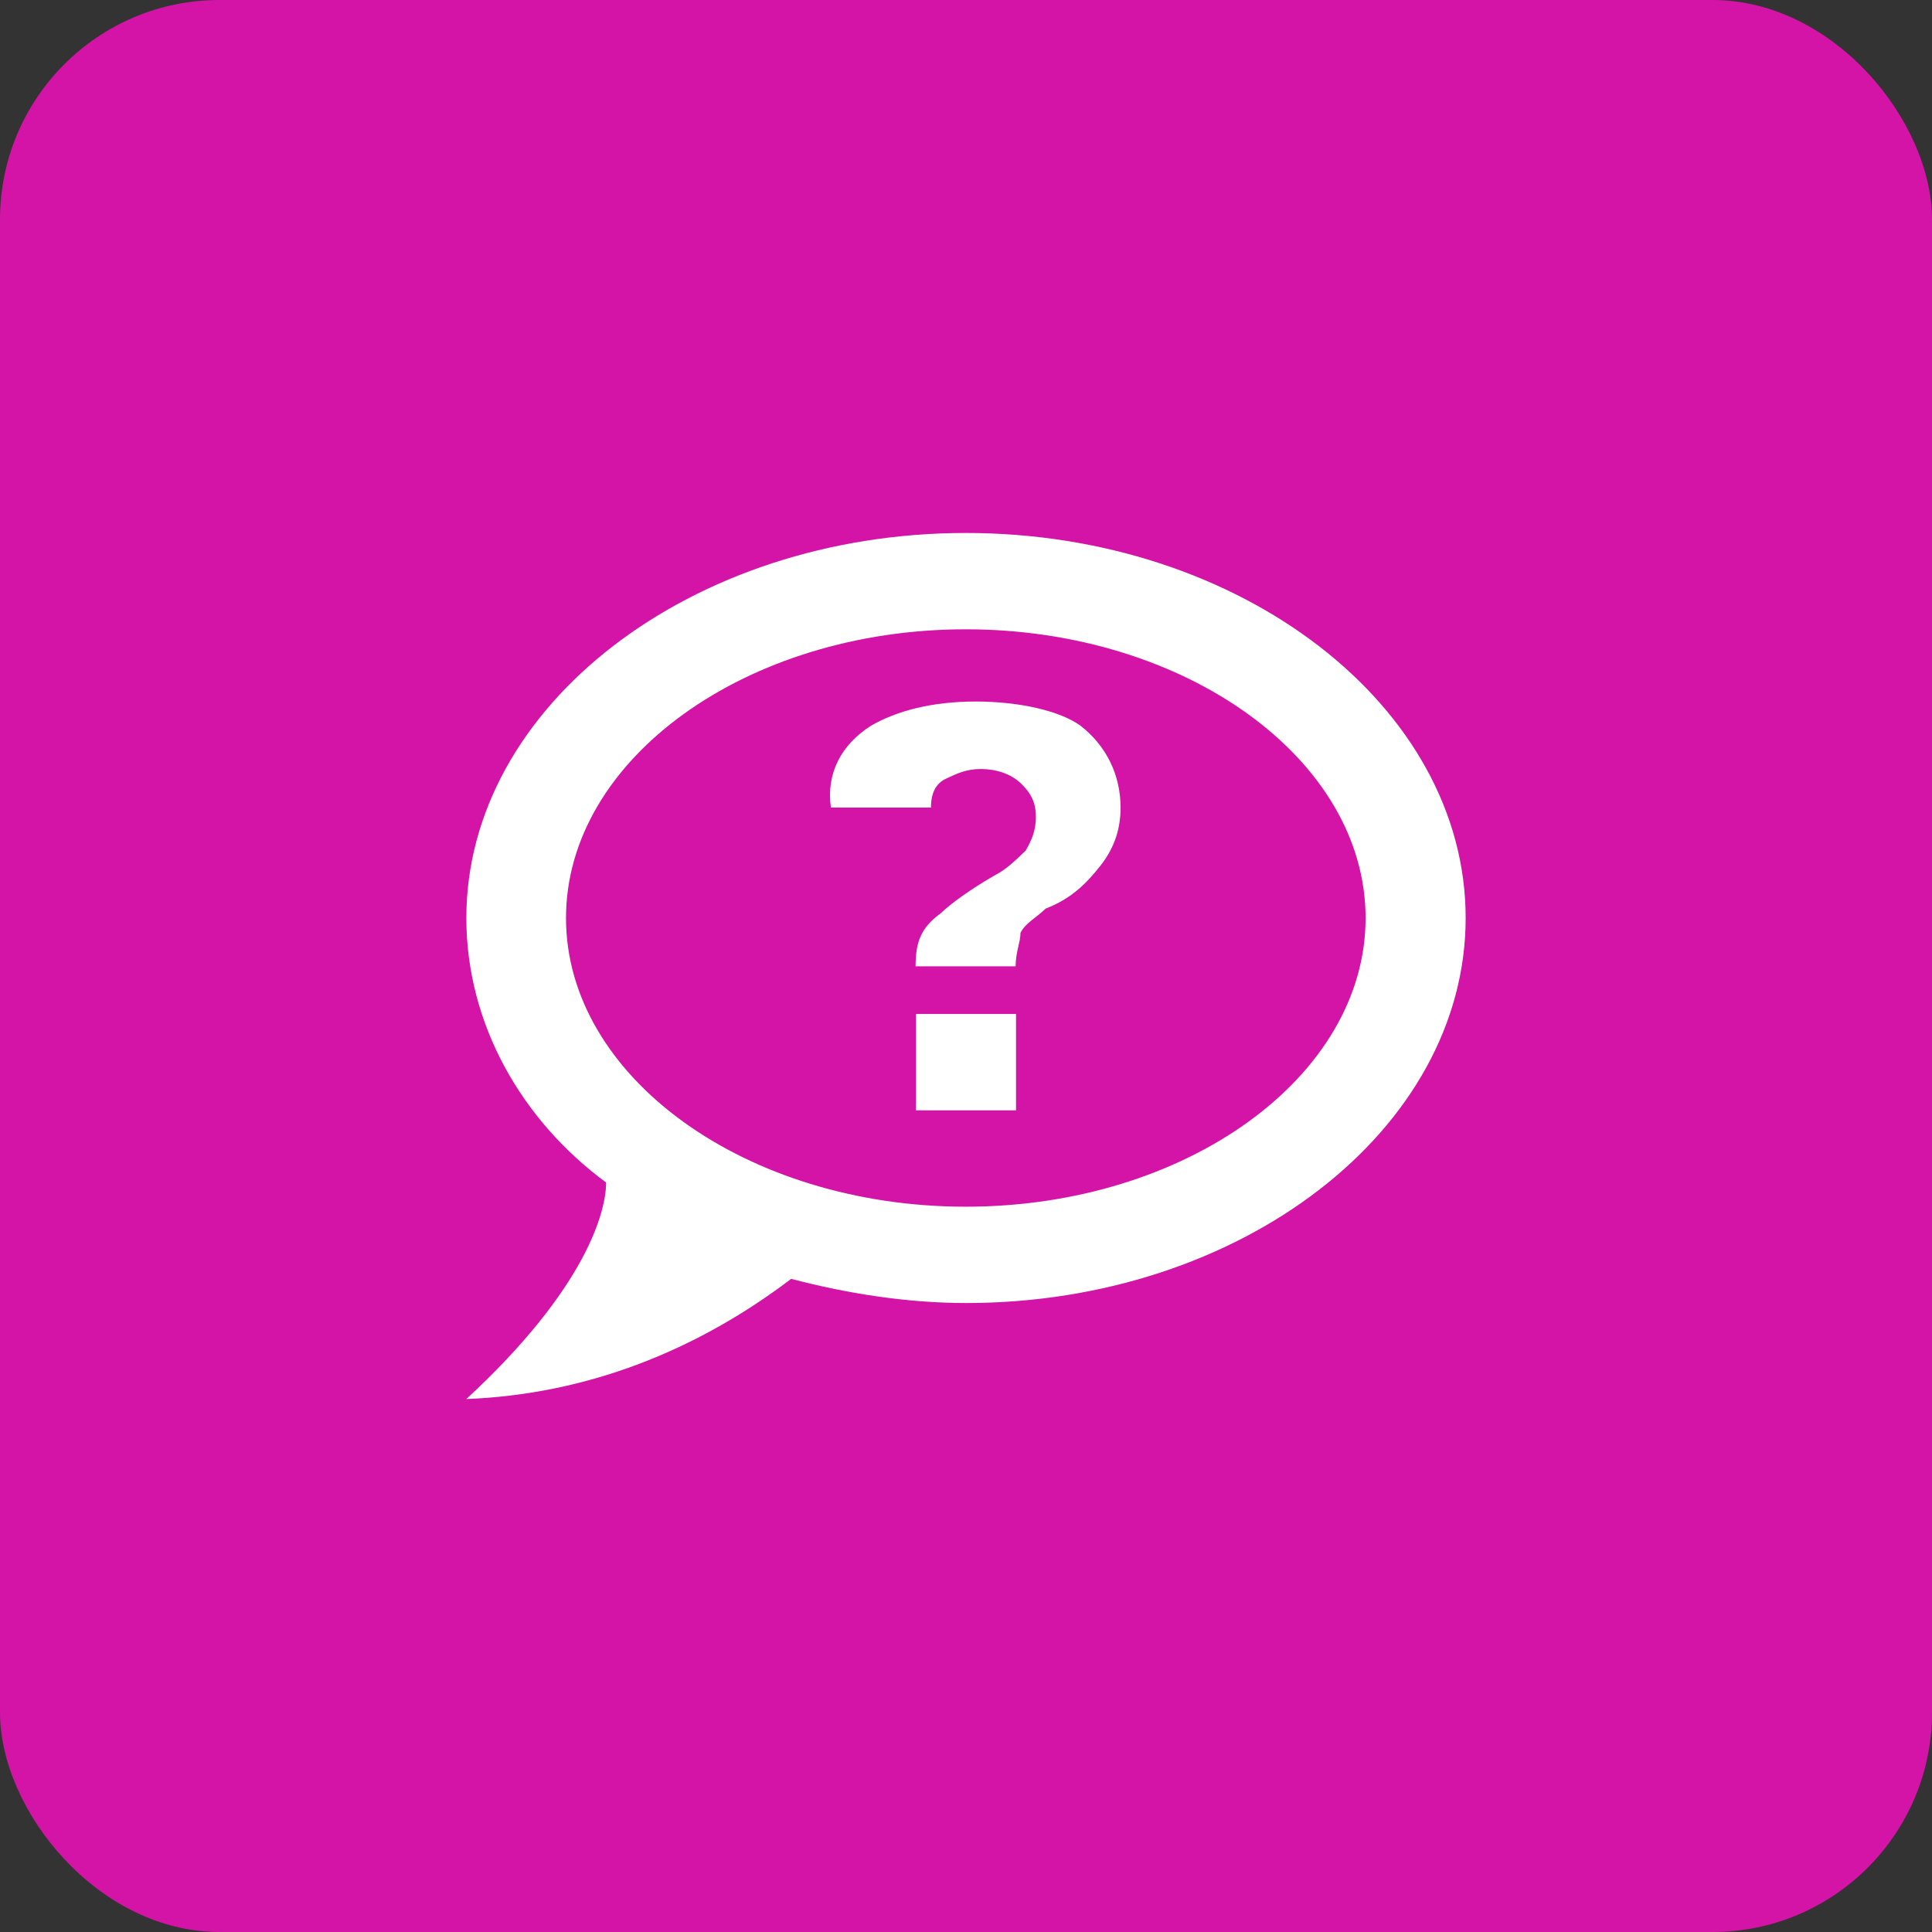
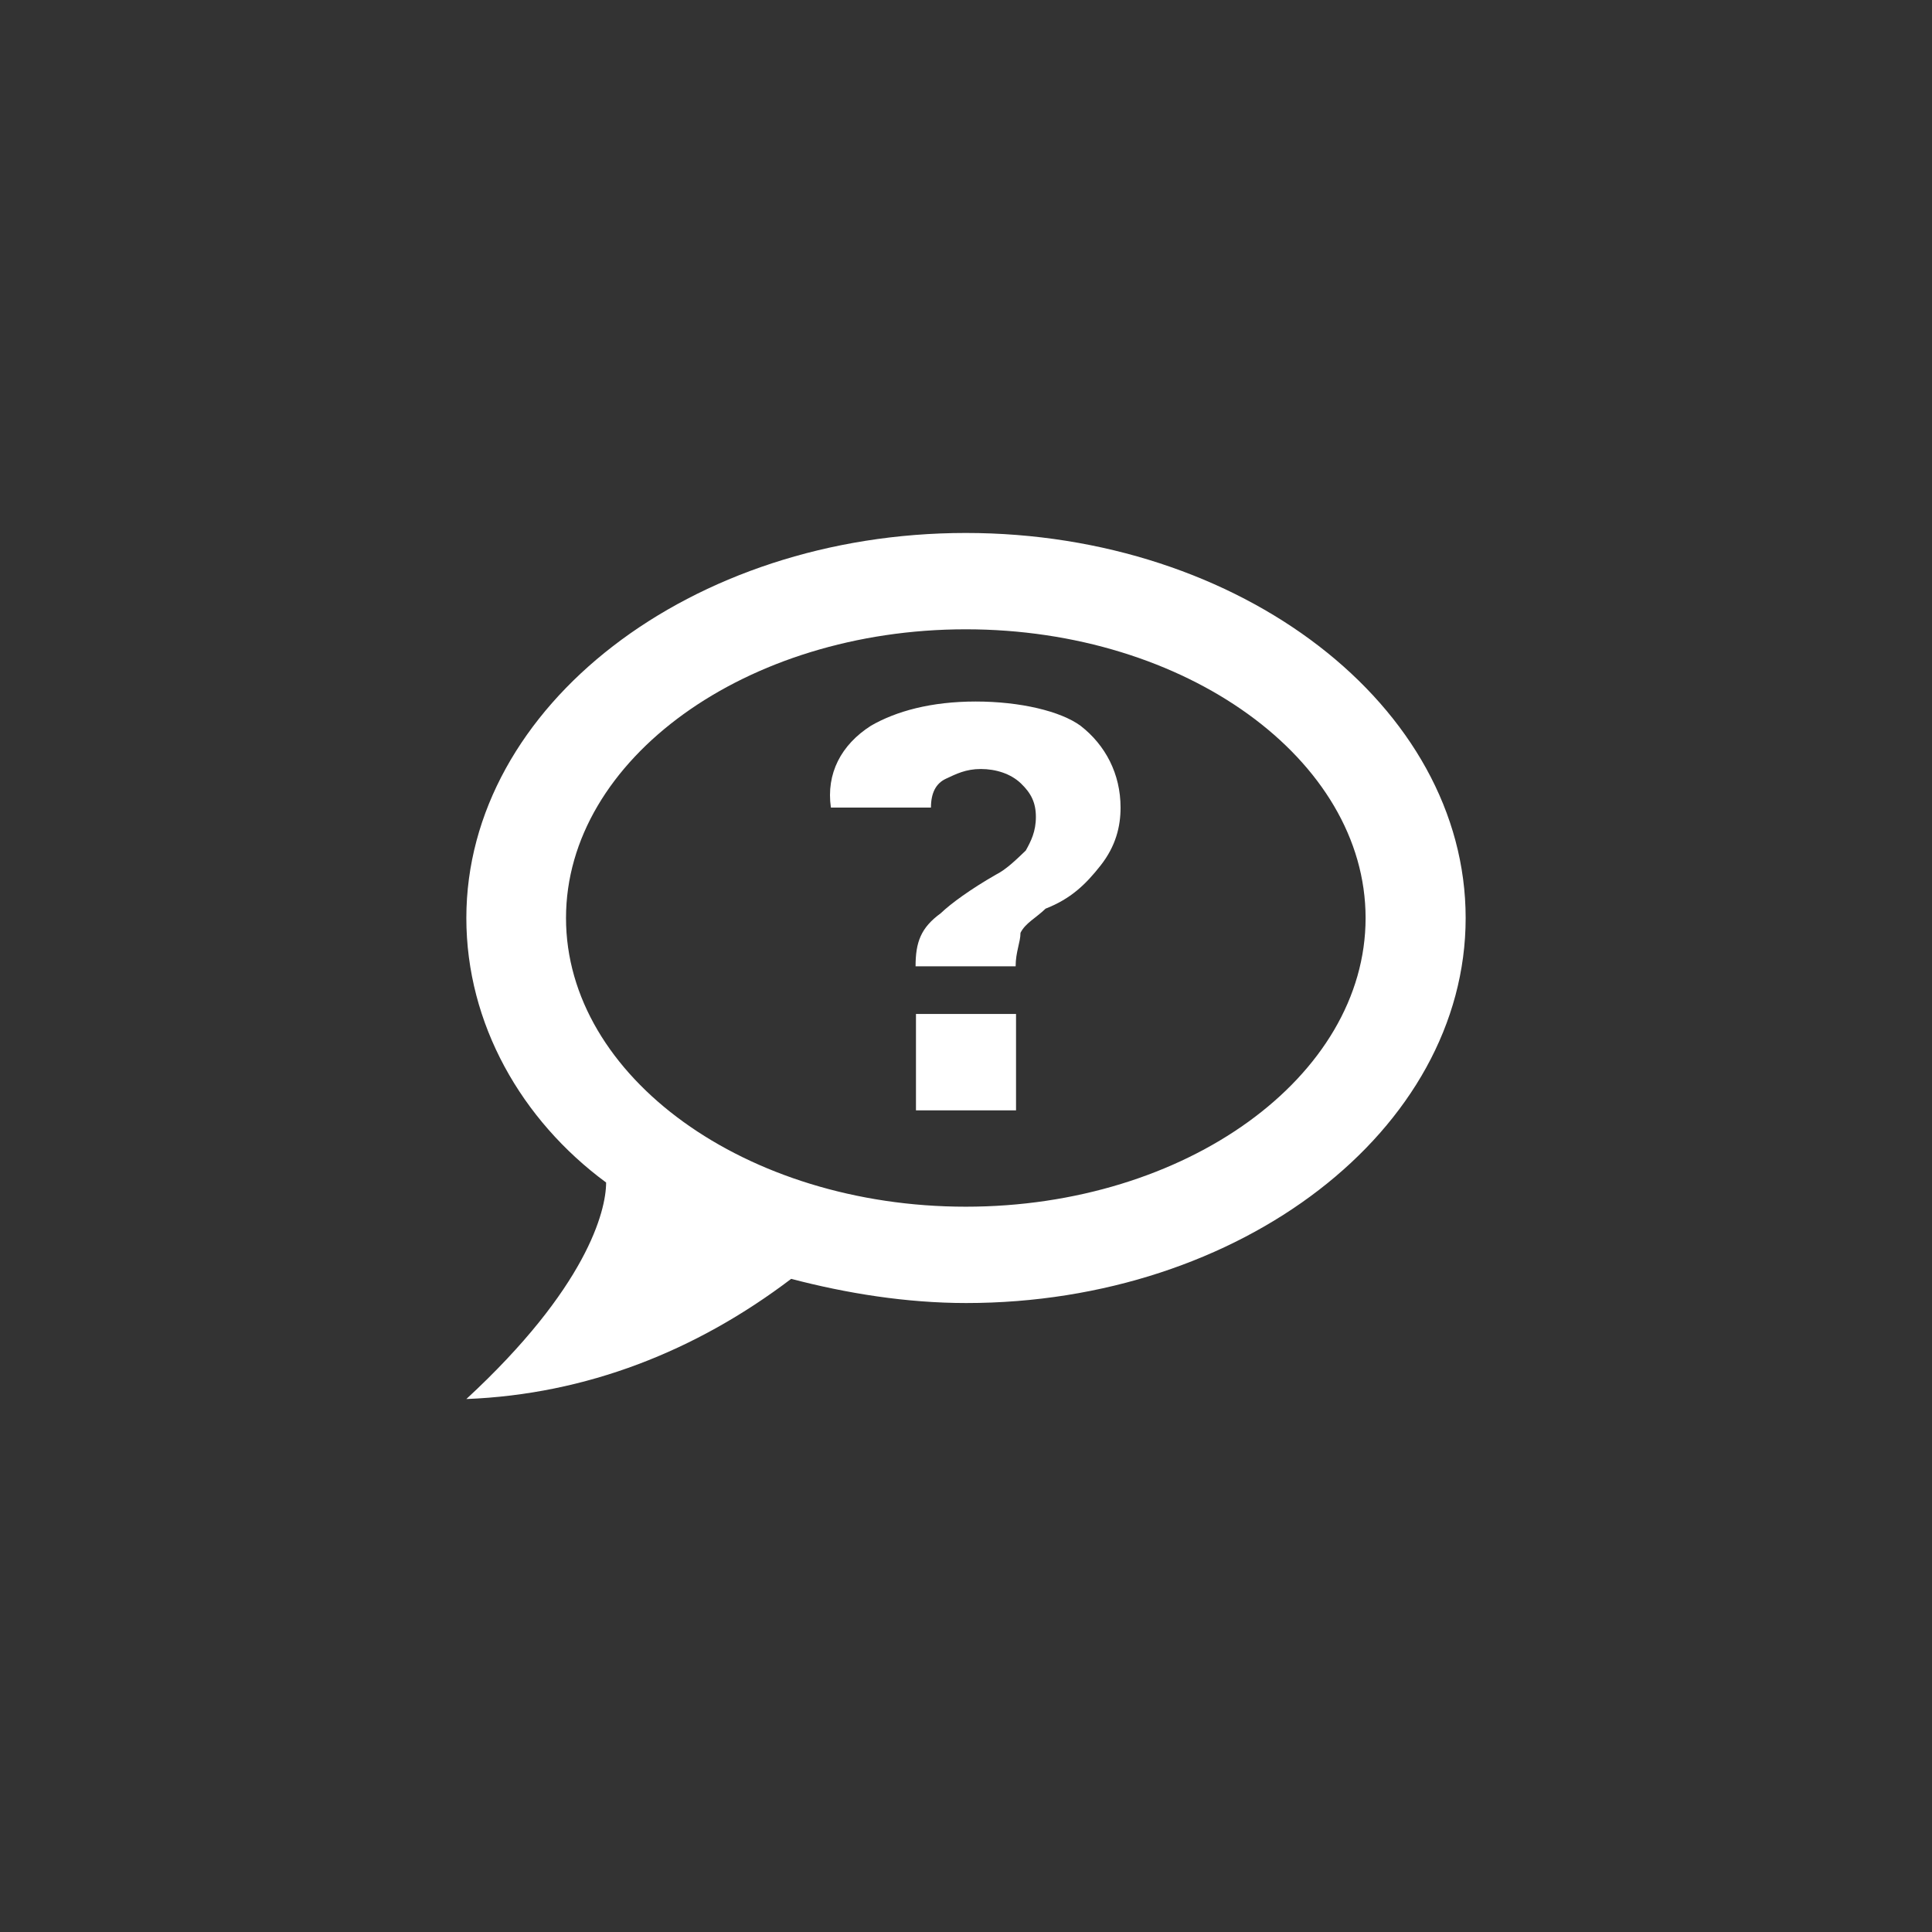
<svg xmlns="http://www.w3.org/2000/svg" width="29" height="29" viewBox="0 0 29 29" fill="none">
  <rect x="0" y="0" width="29" height="29" fill="#333333" stroke="none" />
-   <rect width="29" height="29" rx="3.295" fill="#D314A6" />
-   <path d="M14.497 8C10.375 8 7 10.6 7 13.78C7 15.367 7.827 16.813 9.098 17.75C9.098 18.183 8.8 19.337 7 21C8.8 20.93 10.448 20.28 11.876 19.196C12.703 19.413 13.603 19.559 14.503 19.559C18.625 19.559 22 16.959 22 13.78C22 10.6 18.625 8 14.497 8ZM14.497 18.113C11.196 18.113 8.496 16.163 8.496 13.78C8.496 11.396 11.201 9.446 14.497 9.446C17.793 9.446 20.498 11.396 20.498 13.78C20.498 16.163 17.799 18.113 14.497 18.113ZM14.649 10.53C13.974 10.53 13.451 10.676 13.074 10.893C12.624 11.18 12.399 11.613 12.472 12.122H13.974C13.974 11.905 14.047 11.759 14.199 11.689C14.351 11.618 14.497 11.543 14.722 11.543C14.947 11.543 15.172 11.613 15.324 11.759C15.476 11.905 15.549 12.046 15.549 12.263C15.549 12.48 15.476 12.626 15.397 12.767C15.245 12.913 15.099 13.054 14.947 13.13C14.57 13.346 14.272 13.563 14.12 13.709C13.822 13.926 13.743 14.143 13.743 14.505H15.245C15.245 14.289 15.318 14.143 15.318 14.002C15.392 13.855 15.543 13.785 15.695 13.639C16.072 13.492 16.297 13.276 16.522 12.989C16.747 12.702 16.82 12.409 16.82 12.122C16.82 11.618 16.595 11.185 16.218 10.893C15.92 10.676 15.318 10.53 14.643 10.53M13.749 15.22V16.667H15.251V15.22H13.749Z" fill="white" />
+   <path d="M14.497 8C10.375 8 7 10.6 7 13.78C7 15.367 7.827 16.813 9.098 17.75C9.098 18.183 8.8 19.337 7 21C8.8 20.93 10.448 20.28 11.876 19.196C12.703 19.413 13.603 19.559 14.503 19.559C18.625 19.559 22 16.959 22 13.78C22 10.6 18.625 8 14.497 8M14.497 18.113C11.196 18.113 8.496 16.163 8.496 13.78C8.496 11.396 11.201 9.446 14.497 9.446C17.793 9.446 20.498 11.396 20.498 13.78C20.498 16.163 17.799 18.113 14.497 18.113ZM14.649 10.53C13.974 10.53 13.451 10.676 13.074 10.893C12.624 11.18 12.399 11.613 12.472 12.122H13.974C13.974 11.905 14.047 11.759 14.199 11.689C14.351 11.618 14.497 11.543 14.722 11.543C14.947 11.543 15.172 11.613 15.324 11.759C15.476 11.905 15.549 12.046 15.549 12.263C15.549 12.48 15.476 12.626 15.397 12.767C15.245 12.913 15.099 13.054 14.947 13.13C14.57 13.346 14.272 13.563 14.12 13.709C13.822 13.926 13.743 14.143 13.743 14.505H15.245C15.245 14.289 15.318 14.143 15.318 14.002C15.392 13.855 15.543 13.785 15.695 13.639C16.072 13.492 16.297 13.276 16.522 12.989C16.747 12.702 16.82 12.409 16.82 12.122C16.82 11.618 16.595 11.185 16.218 10.893C15.92 10.676 15.318 10.53 14.643 10.53M13.749 15.22V16.667H15.251V15.22H13.749Z" fill="white" />
</svg>